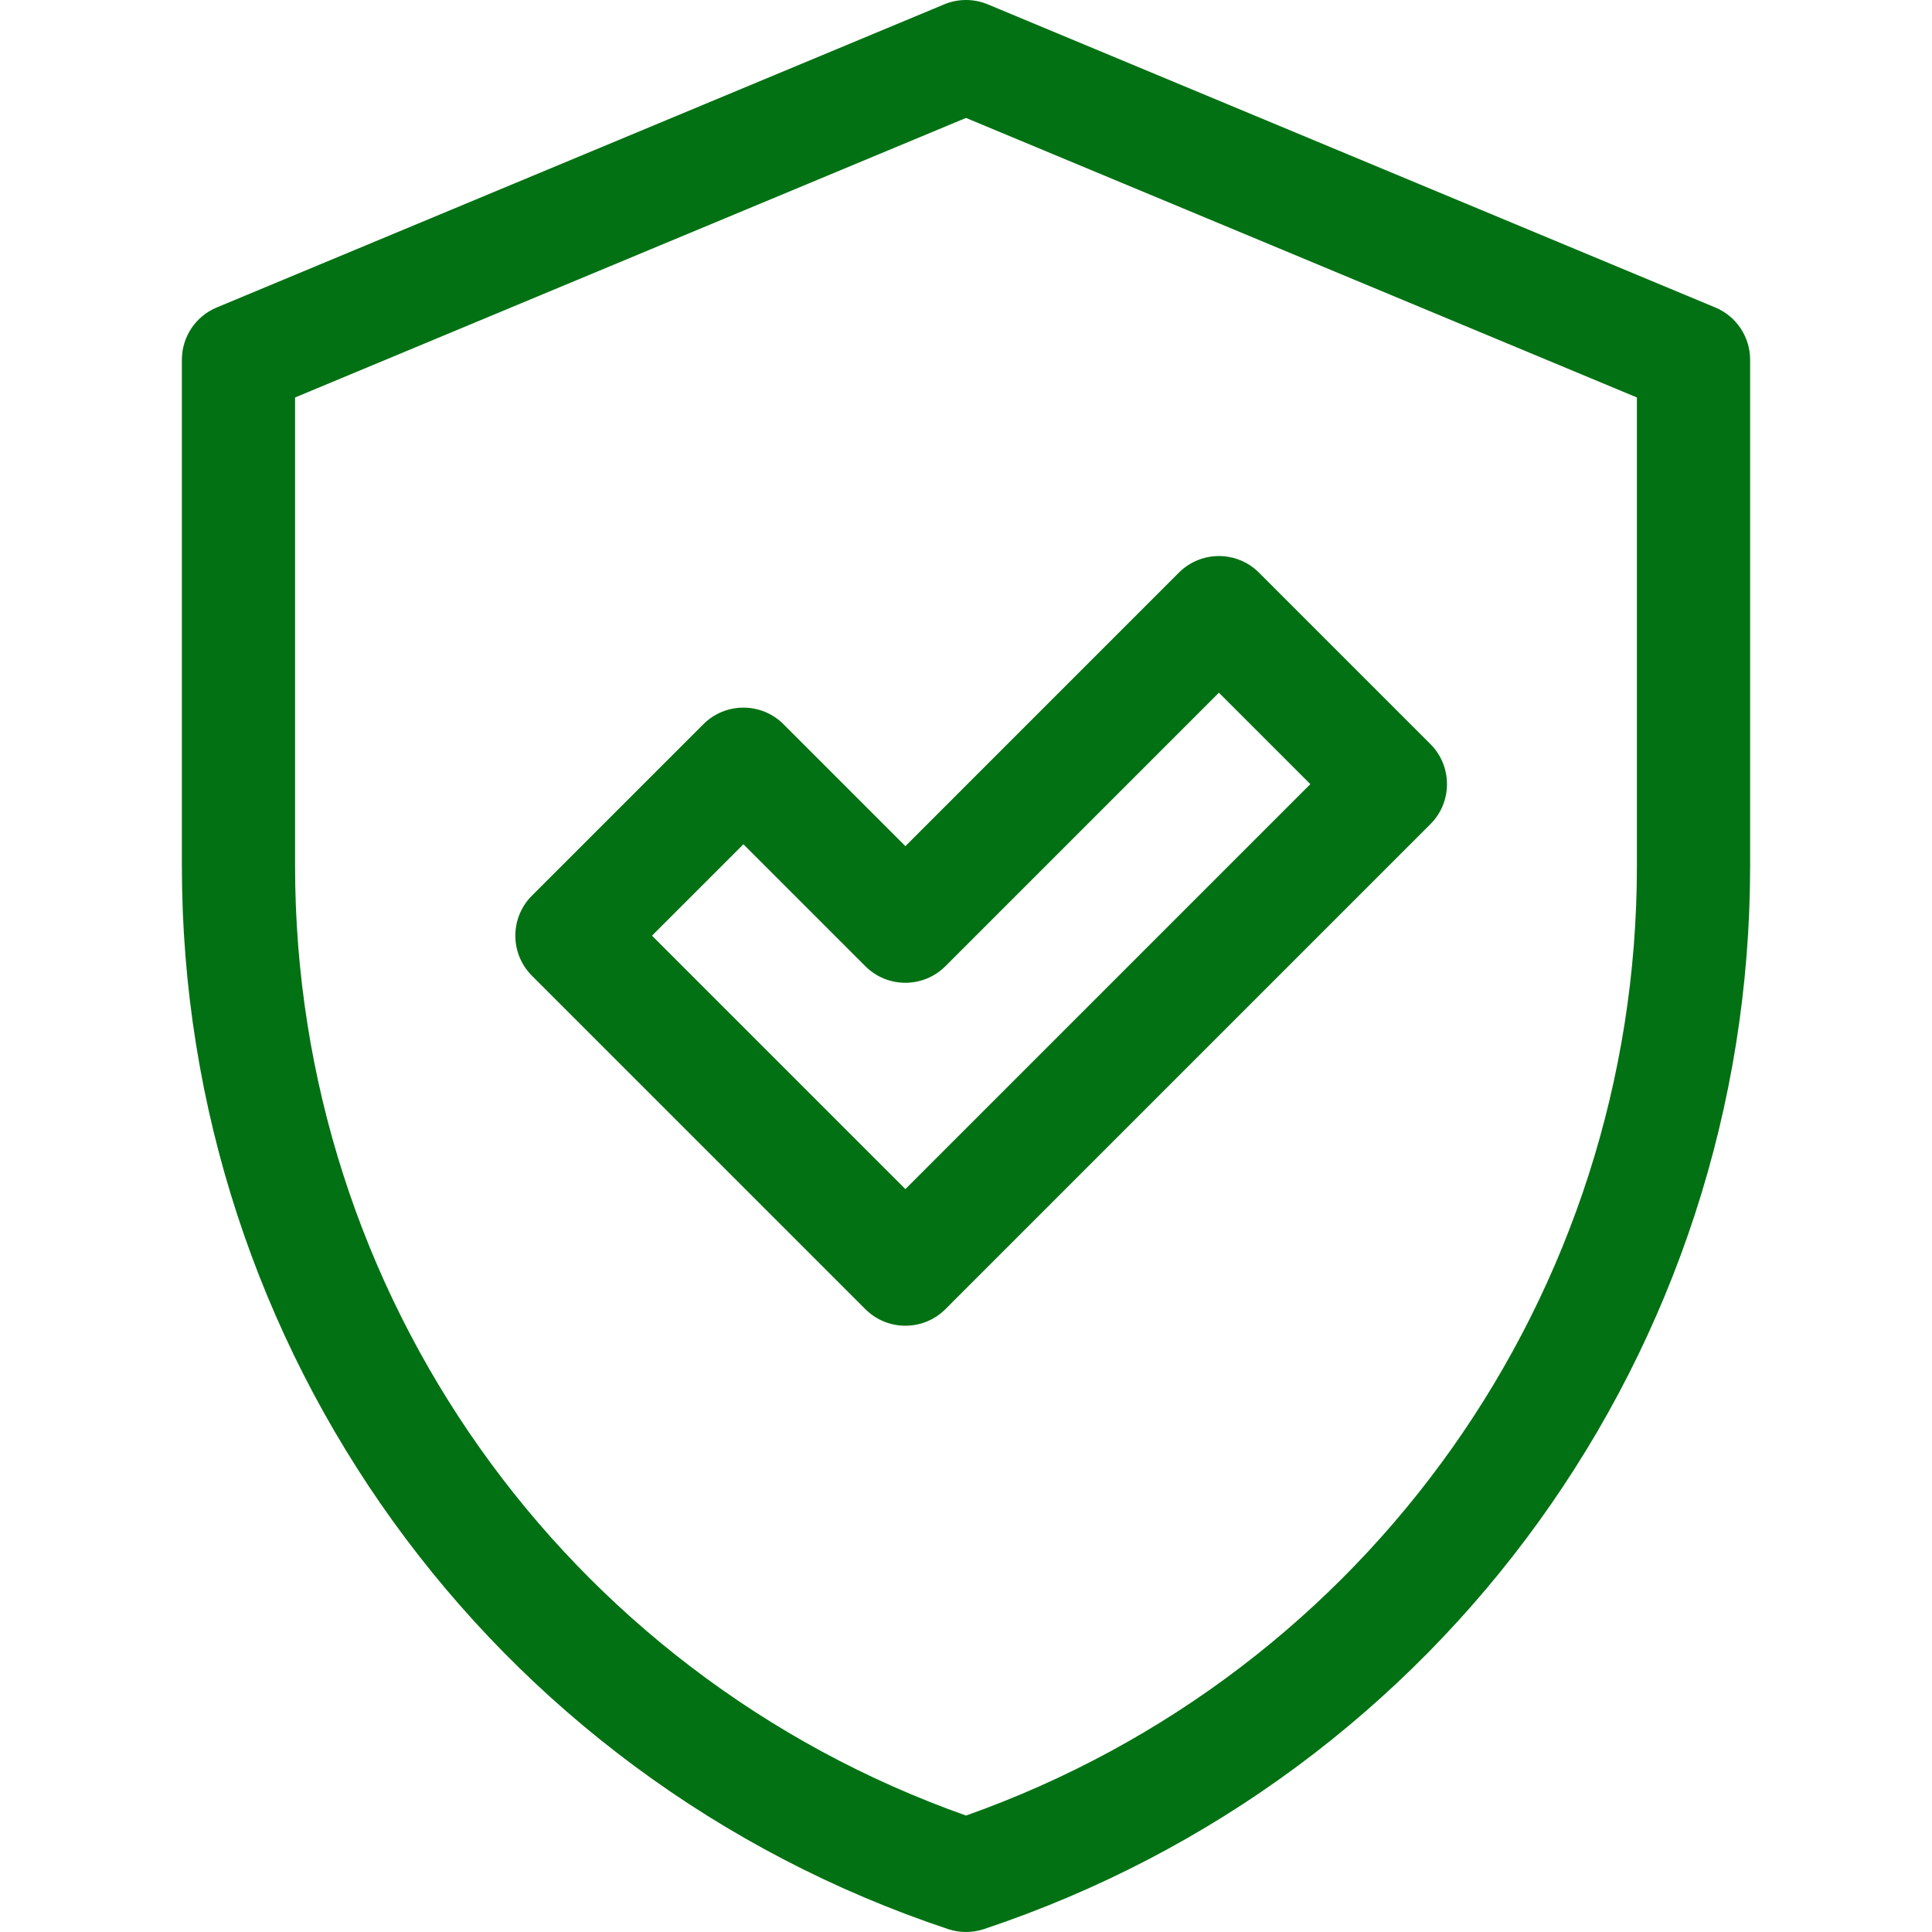
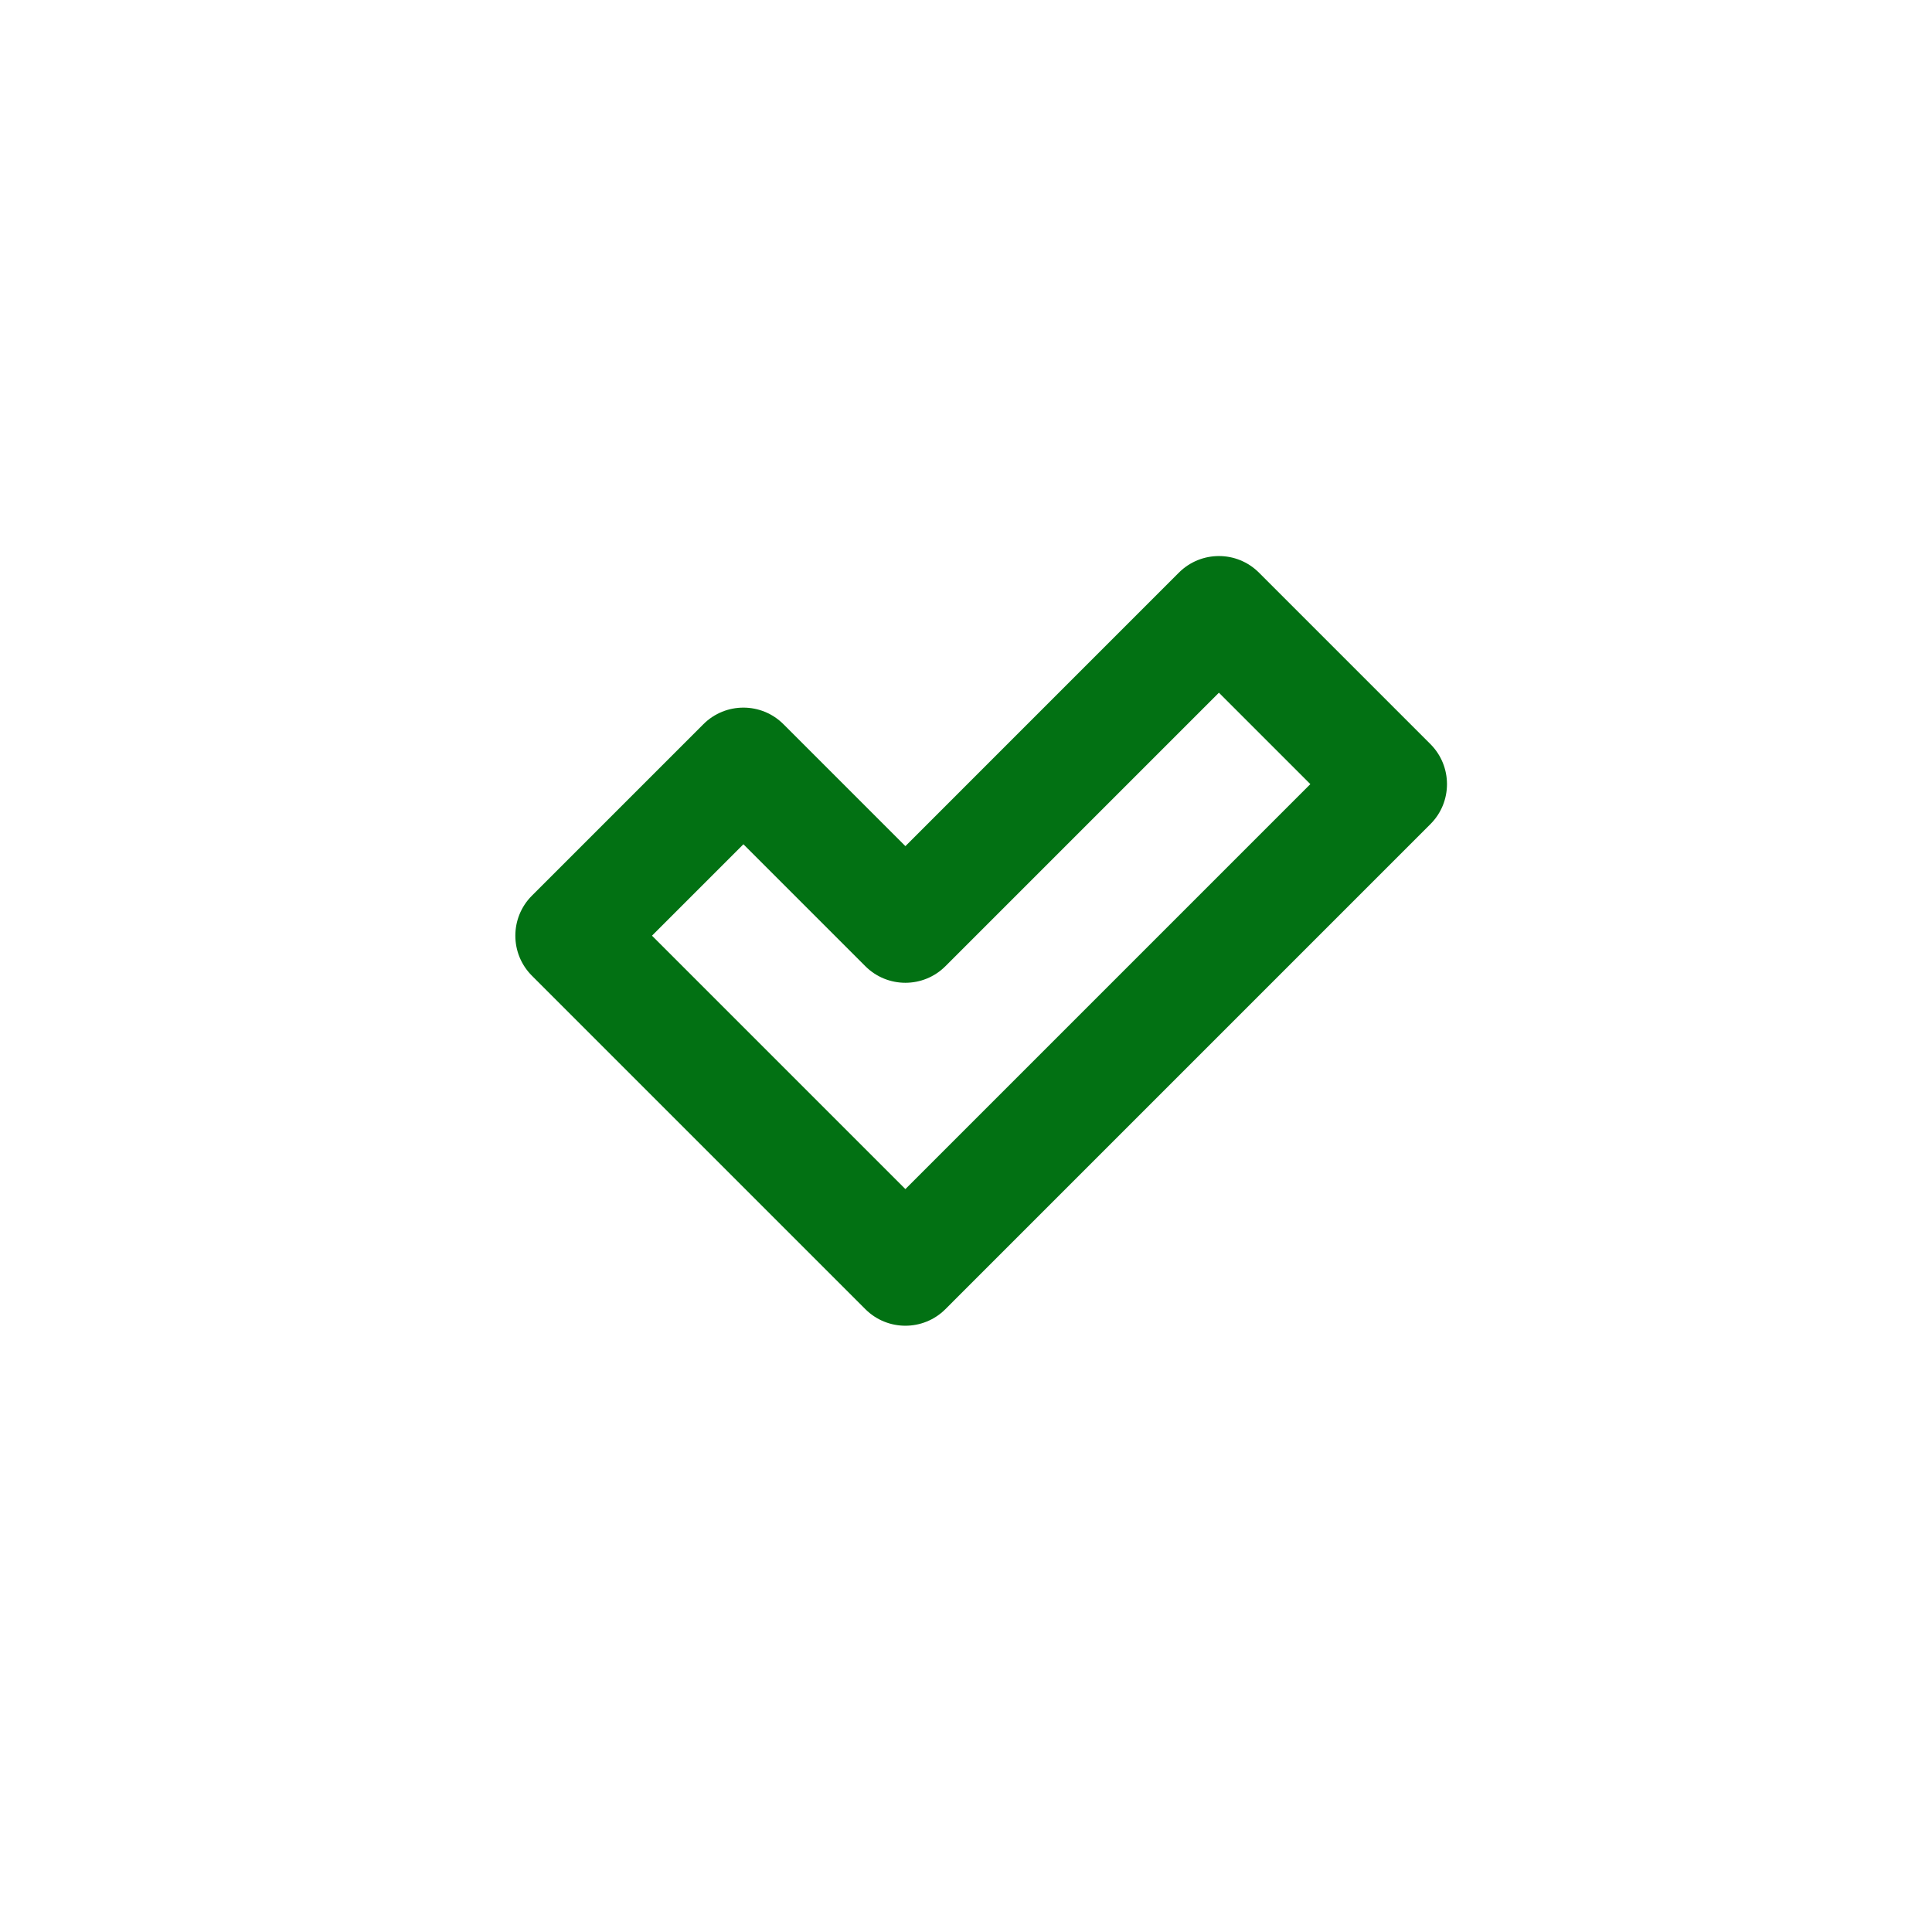
<svg xmlns="http://www.w3.org/2000/svg" width="100" height="100" viewBox="0 0 100 100" fill="none">
  <path d="M40.551 37.484C39.406 36.34 37.551 36.341 36.408 37.484L27.532 46.359C26.388 47.504 26.388 49.358 27.532 50.503L44.791 67.762C45.935 68.906 47.791 68.905 48.934 67.762L74.038 42.657C75.183 41.514 75.181 39.658 74.038 38.514L65.163 29.639C64.019 28.495 62.164 28.495 61.019 29.639L46.863 43.796L40.551 37.484ZM63.091 35.854L67.823 40.586L46.863 61.547L33.747 48.431L38.479 43.699L44.791 50.011C45.935 51.155 47.791 51.154 48.934 50.011L63.091 35.854Z" fill="#027113" />
-   <path d="M88.783 15.915L51.127 0.225C50.406 -0.075 49.594 -0.075 48.873 0.225L11.217 15.915C10.125 16.37 9.414 17.437 9.414 18.62V44.827C9.414 69.83 25.351 91.942 49.072 99.849C49.085 99.853 49.098 99.857 49.111 99.862C49.689 100.046 50.31 100.046 50.889 99.862C50.902 99.858 50.915 99.853 50.928 99.849C74.648 91.942 90.586 69.831 90.586 44.827V18.62C90.586 17.437 89.875 16.37 88.783 15.915ZM84.726 44.827C84.726 66.978 70.812 86.604 50 93.973C29.187 86.604 15.273 66.978 15.273 44.827V20.573L50 6.104L84.726 20.573V44.827Z" fill="#027113" />
</svg>